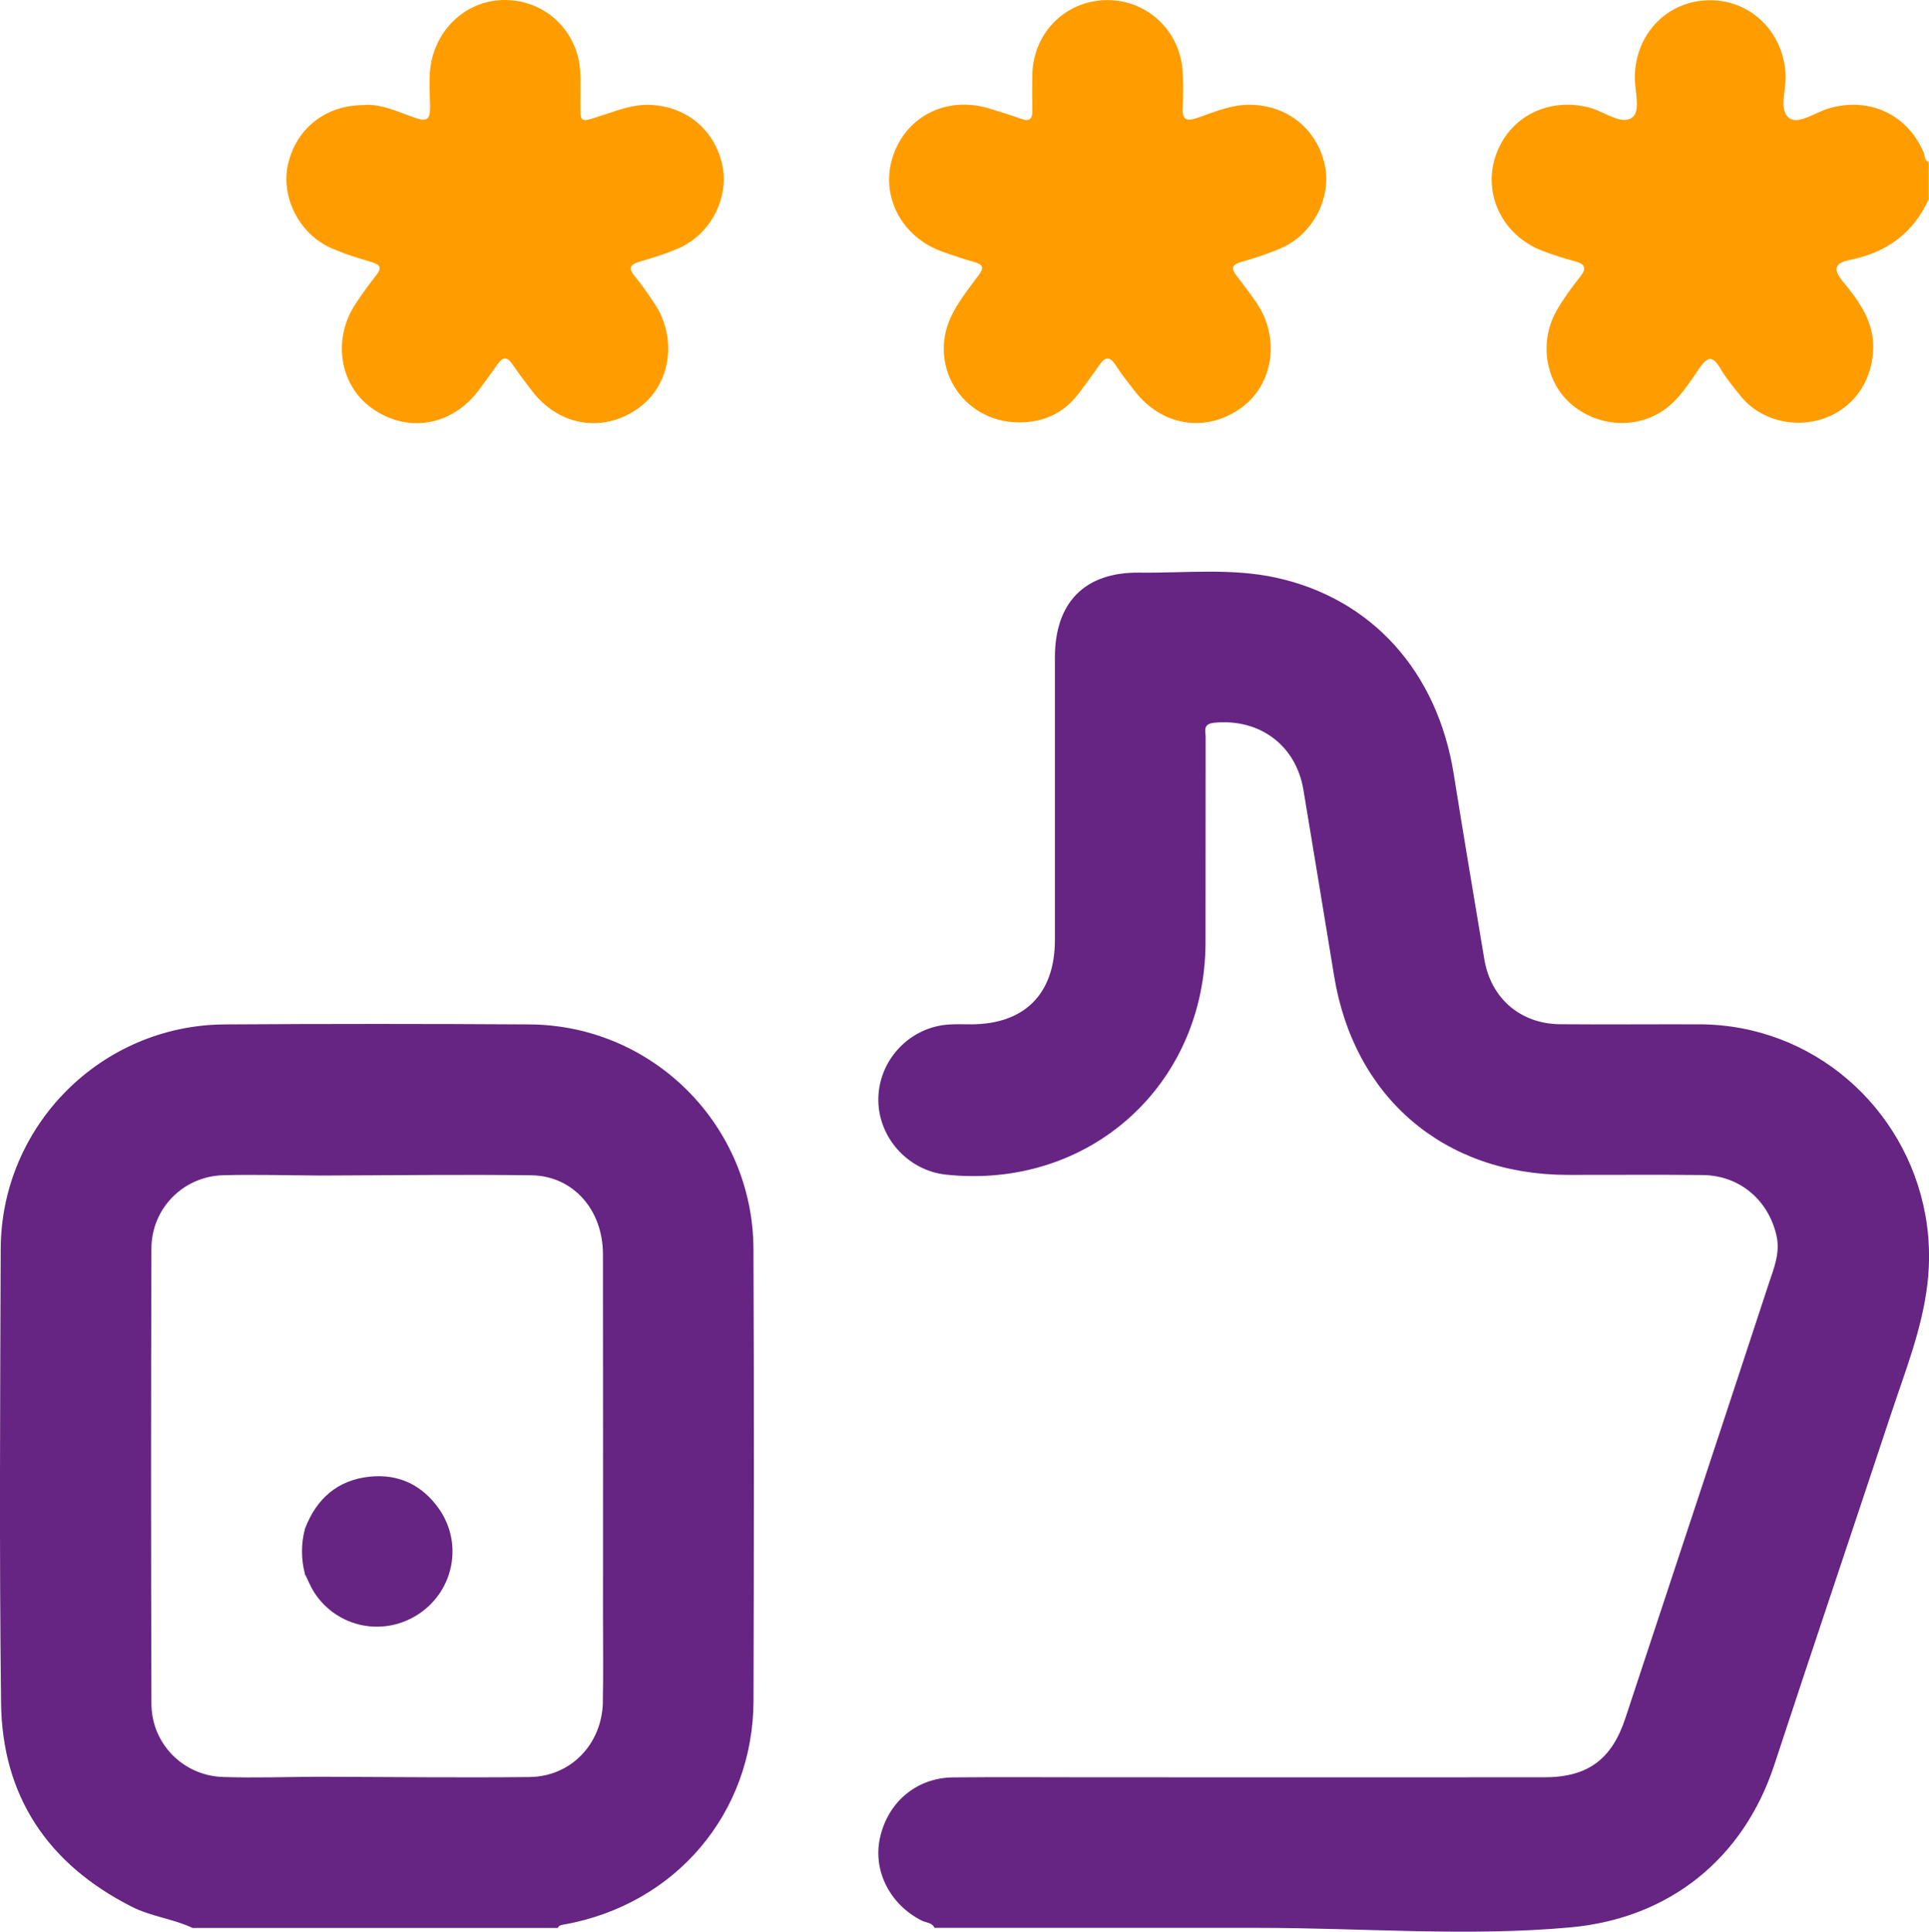
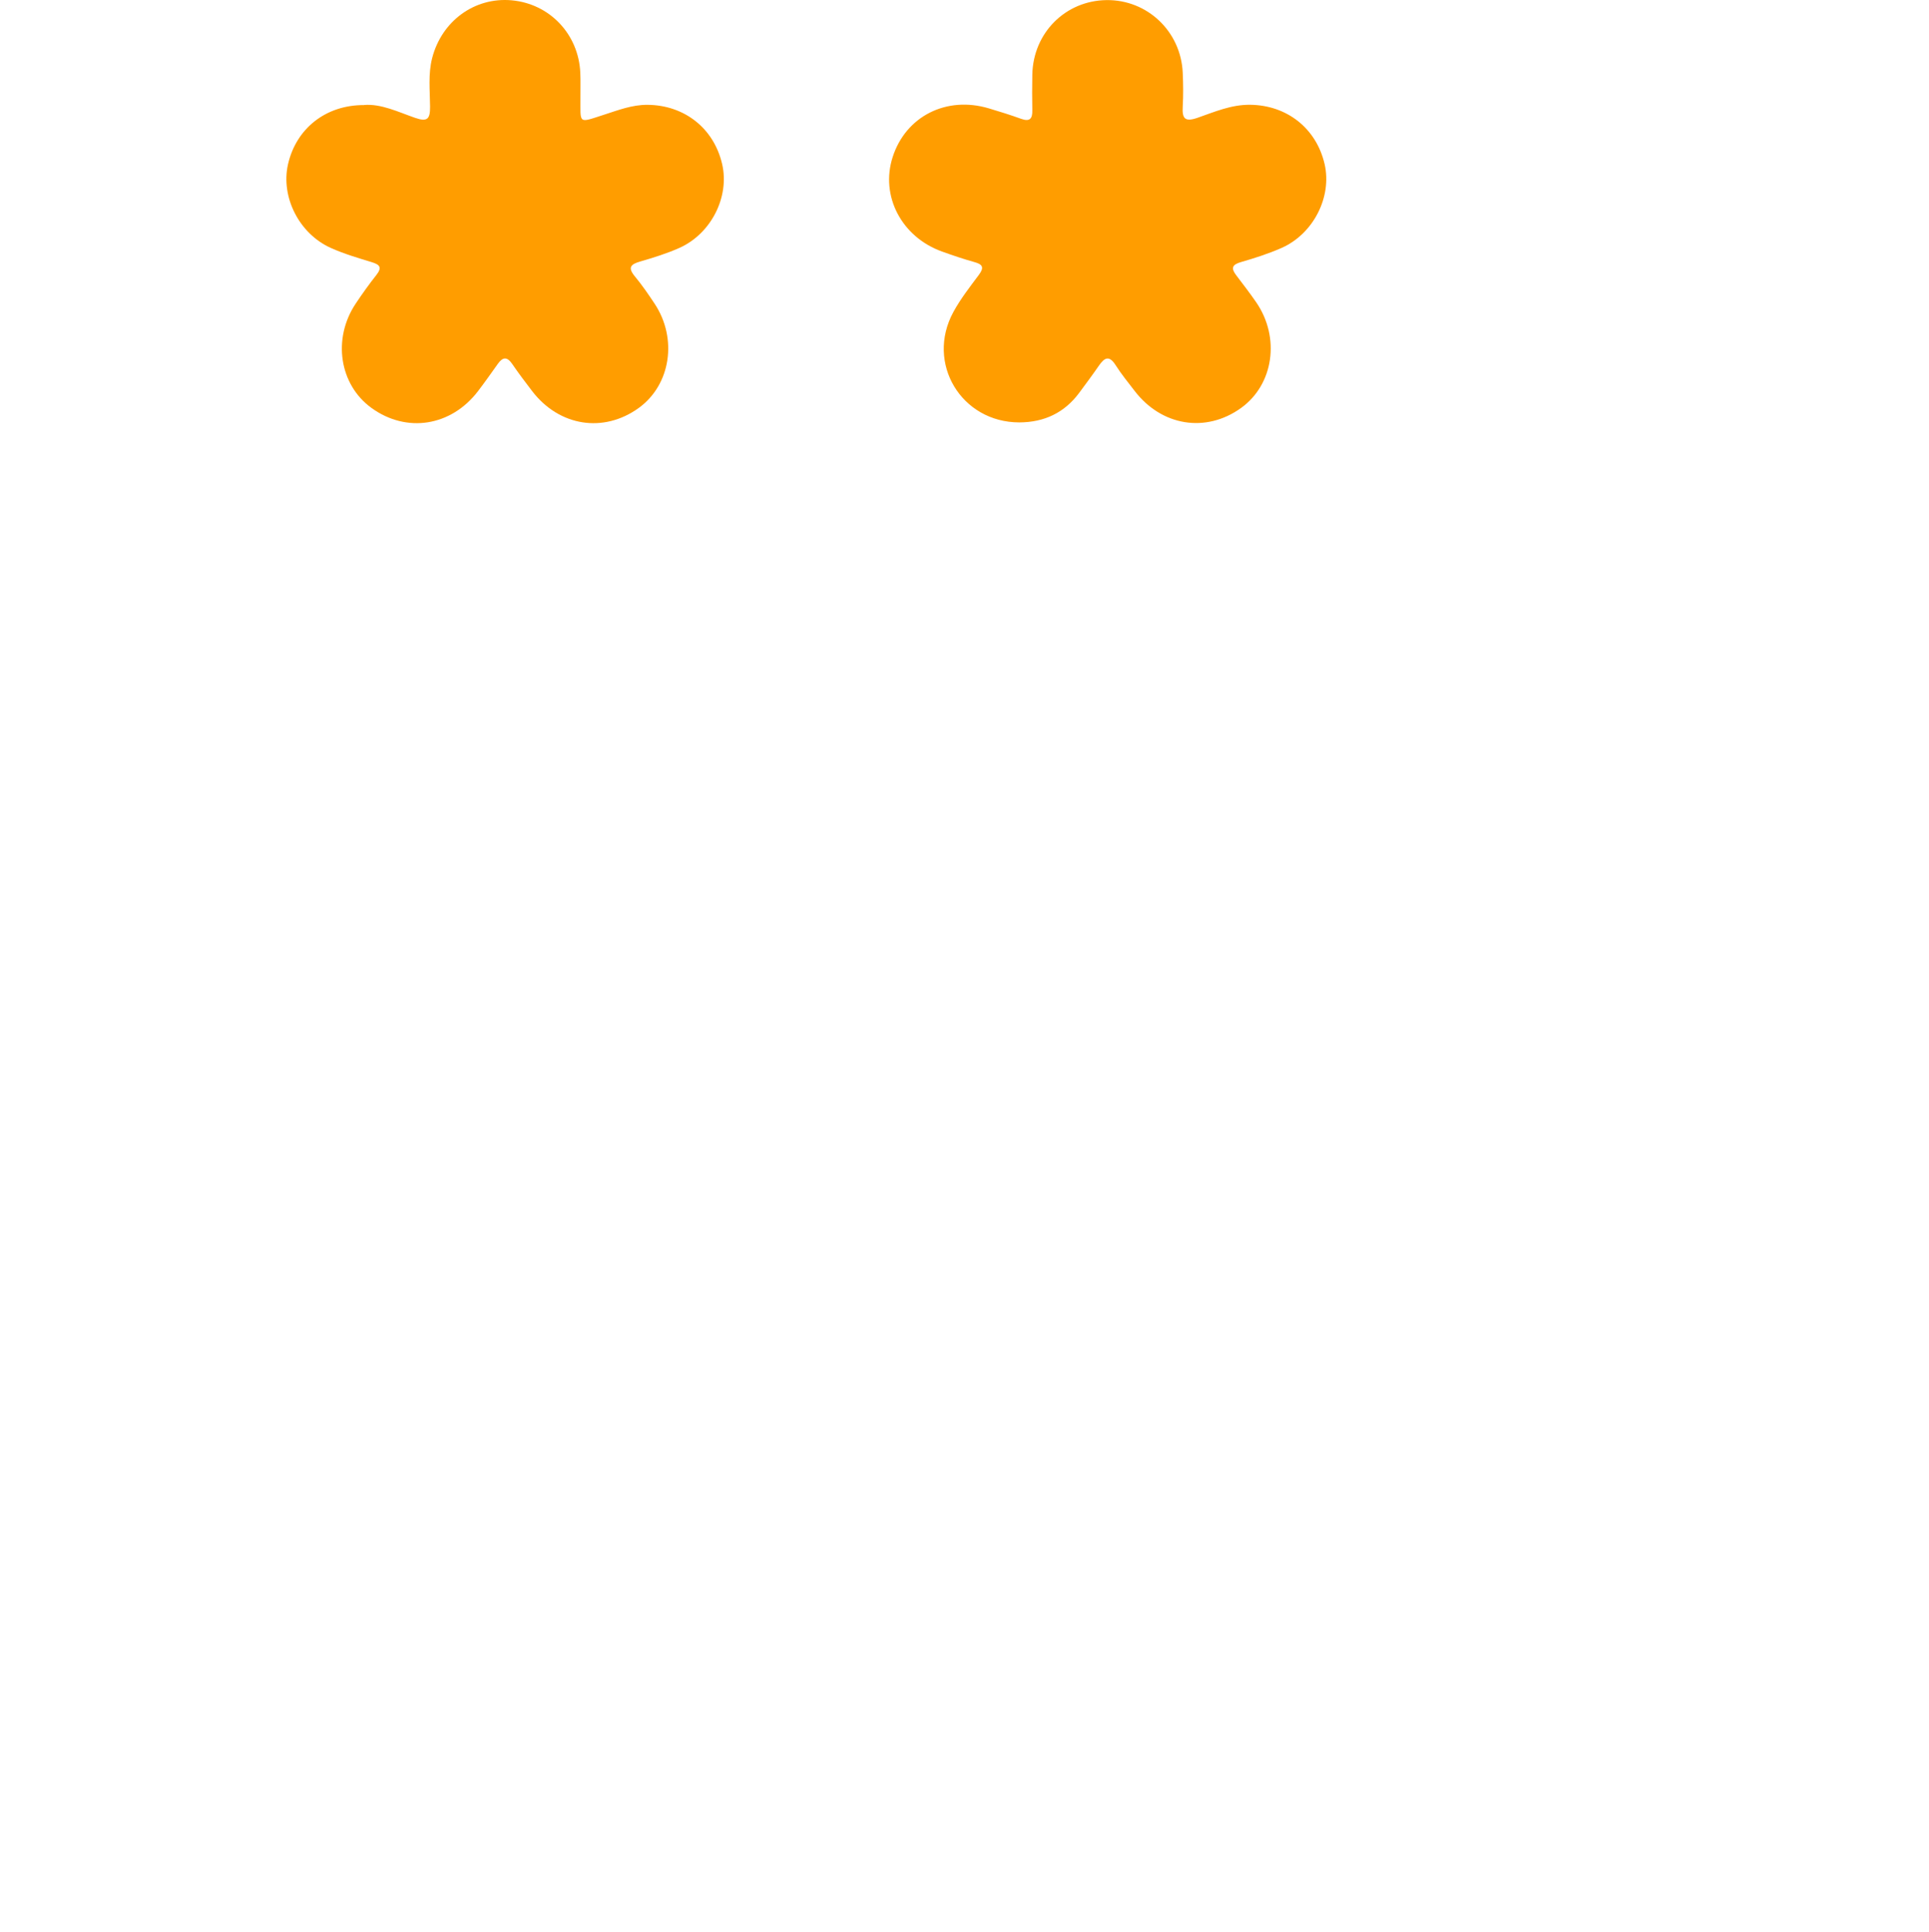
<svg xmlns="http://www.w3.org/2000/svg" id="Capa_2" data-name="Capa 2" viewBox="0 0 383.31 383.88">
  <defs>
    <style>
      .cls-1 {
        fill: #ff9d00;
      }

      .cls-2 {
        fill: #662483;
      }

      .cls-3 {
        fill: #0023c3;
      }
    </style>
  </defs>
  <g id="Capa_1-2" data-name="Capa 1">
    <g>
-       <path class="cls-1" d="M383.22,39.67c-3.08,6.74-8.45,10.53-15.57,11.97-3.15,.64-3.45,1.86-1.44,4.31,3.33,4.06,6.4,8.23,5.98,14.04-.44,6.13-4.01,11.19-9.88,13.21-5.83,2-12.6,.22-16.31-4.36-1.49-1.84-3.02-3.68-4.21-5.71-1.65-2.8-2.73-1.95-4.18,.16-1.69,2.45-3.35,5.05-5.52,7.03-5.46,4.97-13.81,4.92-19.57,.25-5.43-4.4-6.84-12.57-3.15-18.96,1.31-2.26,2.85-4.39,4.48-6.43,1.38-1.73,1.36-2.66-.95-3.27-2.16-.56-4.3-1.27-6.39-2.06-7.82-2.96-11.87-11.1-9.37-18.72,2.6-7.92,10.61-11.97,18.88-9.69,2.83,.78,6.18,3.47,8.3,1.91,1.79-1.33,.46-5.39,.53-8.24,.19-8.53,6.57-15.02,14.89-15.06,8.27-.04,14.75,6.45,15.08,14.94,.12,2.93-1.41,6.91,.72,8.48,1.85,1.36,5.25-1.2,7.98-1.97,7.98-2.27,15.54,1.25,18.73,8.83,.27,.65,.12,1.54,.99,1.88v7.48Z" />
-       <path class="cls-2" d="M382.55,241.27c-3.88-21.11-22.14-37.65-44.87-37.72-9.23-.03-18.46,.06-27.68-.02-7.88-.07-13.75-5.14-15.05-12.9-2.06-12.28-4.12-24.56-6.09-36.86-3.25-20.29-16.21-34.77-35.21-38.96-8.98-1.98-18.14-.91-27.23-1.02-10.88-.13-16.8,5.93-16.8,16.87,0,18.71,0,37.41,0,56.12,0,10.69-6.01,16.74-16.59,16.77-1.5,0-3-.06-4.49,.04-7.64,.49-13.74,6.81-14,14.46-.26,7.72,5.71,14.55,13.45,15.37,28.36,3.02,51.51-17.7,51.56-46.17,.02-13.59,0-27.19,.02-40.78,0-1.21-.62-2.62,1.73-2.85,9.01-.88,16.25,4.48,17.71,13.39,2.02,12.29,4.09,24.57,6.08,36.86,3.92,24.21,21.84,39.55,46.32,39.6,8.98,.02,17.96-.07,26.94,.03,7.32,.08,13.05,4.96,14.66,12.06,.77,3.4-.52,6.43-1.52,9.46-9.46,28.83-19.02,57.64-28.53,86.46-2.69,8.14-7.47,11.7-16.08,11.7-29.93,.02-59.86,0-89.79,0-9.23,0-18.46-.07-27.68,.02-7.31,.07-13.03,4.93-14.57,12.11-1.4,6.52,2.06,13.24,8.37,16.37,.84,.42,2,.35,2.48,1.42h64.42c20.46,0,41.73,1.78,62.09-.11,19.55-1.82,34.25-13.66,40.37-32.28,7.66-23.31,15.52-46.55,23.23-69.83,2.79-8.41,6.09-16.67,7.17-25.53,.59-4.83,.42-9.57-.41-14.09Z" />
      <path class="cls-1" d="M202.55,83.94c-11.53,0-18.63-11.78-13.11-21.93,1.42-2.61,3.28-4.99,5.07-7.39,1.1-1.47,.77-2.08-.89-2.54-2.16-.6-4.28-1.32-6.39-2.08-8.08-2.88-12.34-11.05-9.85-18.79,2.61-8.11,10.69-12.2,19.13-9.67,2.15,.64,4.29,1.31,6.39,2.07,1.7,.61,2.27,.01,2.23-1.67-.05-2.37-.04-4.74,0-7.11,.16-8.28,6.56-14.7,14.73-14.81,8.11-.11,14.79,6.21,15.16,14.42,.1,2.24,.13,4.49,0,6.73-.14,2.37,.4,3.12,2.94,2.24,3.38-1.18,6.7-2.63,10.45-2.59,7.3,.08,13.17,4.67,14.81,11.82,1.48,6.47-2.21,13.82-8.56,16.63-2.61,1.15-5.36,2.03-8.1,2.82-1.72,.5-1.98,1.2-.94,2.57,1.35,1.79,2.73,3.56,4,5.41,4.82,7.02,3.46,16.36-3.02,21.01-6.98,5.02-15.78,3.6-21.15-3.41-1.29-1.68-2.64-3.33-3.77-5.11-1.23-1.94-2.17-1.56-3.28,.05-1.27,1.84-2.61,3.64-3.95,5.45-2.96,3.99-6.97,5.86-11.89,5.88Z" />
      <path class="cls-1" d="M72.35,20.86c3.44-.26,6.76,1.39,10.14,2.56,2.51,.87,2.98,.16,2.97-2.23-.02-3.22-.41-6.46,.42-9.67C87.78,4.18,94.3-.6,101.66,.06c7.55,.68,13.29,6.7,13.65,14.37,.08,1.62,.01,3.24,.03,4.86,.04,5.37-.58,5.21,4.65,3.52,2.83-.91,5.59-2,8.68-1.98,7.31,.06,13.18,4.64,14.83,11.79,1.5,6.48-2.17,13.82-8.51,16.65-2.49,1.11-5.13,1.93-7.75,2.69-1.91,.55-2.56,1.18-1.09,2.96,1.43,1.72,2.7,3.58,3.94,5.45,4.59,6.94,3.17,16.13-3.18,20.71-6.98,5.04-15.79,3.65-21.16-3.35-1.36-1.78-2.72-3.57-3.98-5.42-1.01-1.47-1.87-1.37-2.84-.01-1.3,1.82-2.59,3.66-3.95,5.44-5.35,6.99-14.19,8.38-21.16,3.33-6.38-4.61-7.79-13.72-3.17-20.69,1.31-1.97,2.69-3.9,4.15-5.75,1.16-1.48,.68-2.04-.92-2.53-2.73-.83-5.5-1.65-8.1-2.81-6.35-2.83-10.02-10.16-8.55-16.64,1.62-7.12,7.52-11.81,15.12-11.77Z" />
      <g>
-         <path class="cls-3" d="M78.51,294.86c-5.6-1.43-11.26,.48-14.66,4.94-.75,.99-1.32,2.11-2.1,3.08-.33,.42-.67,.92-1.14,.99,.9,2.98,.88,5.95-.02,8.93-.02,.03-.04,.06-.06,.09,1.75,.04,1.91,2.03,2.67,3.08,4.54,6.31,12.72,8.2,19.13,4.14,5.02-3.18,7.09-7.9,6.37-13.71-.73-5.9-4.62-10.12-10.2-11.54Z" />
-         <path class="cls-2" d="M149.72,248.17c-.11-24.56-20-44.45-44.5-44.6-20.2-.13-40.4-.13-60.6,0C20.12,203.73,.23,223.66,.14,248.2c-.11,30.05-.29,60.11,.07,90.16,.22,18.6,9.31,32.07,25.91,40.51,3.88,1.98,8.25,2.42,12.16,4.25H110.85c.21-.55,.69-.59,1.19-.68,22.17-3.94,37.63-22.1,37.69-44.49,.08-29.93,.12-59.86-.01-89.78Zm-29.92,90.01c-.15,8.35-6.33,14.86-14.58,14.95-13.83,.15-27.66-.02-41.48-.06-6.48,.03-12.97,.26-19.44,.05-7.9-.26-14.18-6.61-14.21-14.54-.1-30.17-.1-60.34,0-90.51,.03-7.94,6.33-14.3,14.21-14.53,6.47-.18,12.96,.03,19.44,.06,13.95-.04,27.91-.24,41.86-.05,8.28,.11,14.2,6.86,14.21,15.66,.04,23.92,.01,47.85,.01,71.77,0,5.73,.08,11.47-.03,17.2Z" />
-       </g>
-       <path class="cls-2" d="M60.6,312.81c-.79-3.01-.79-6.02,0-9.02,2.27-5.97,6.48-9.69,12.88-10.35,5.76-.59,10.47,1.68,13.79,6.45,4.72,6.8,2.94,16.06-3.89,20.72-6.97,4.76-16.35,2.92-20.93-4.15-.74-1.14-1.23-2.43-1.84-3.64Z" />
+         </g>
    </g>
  </g>
</svg>